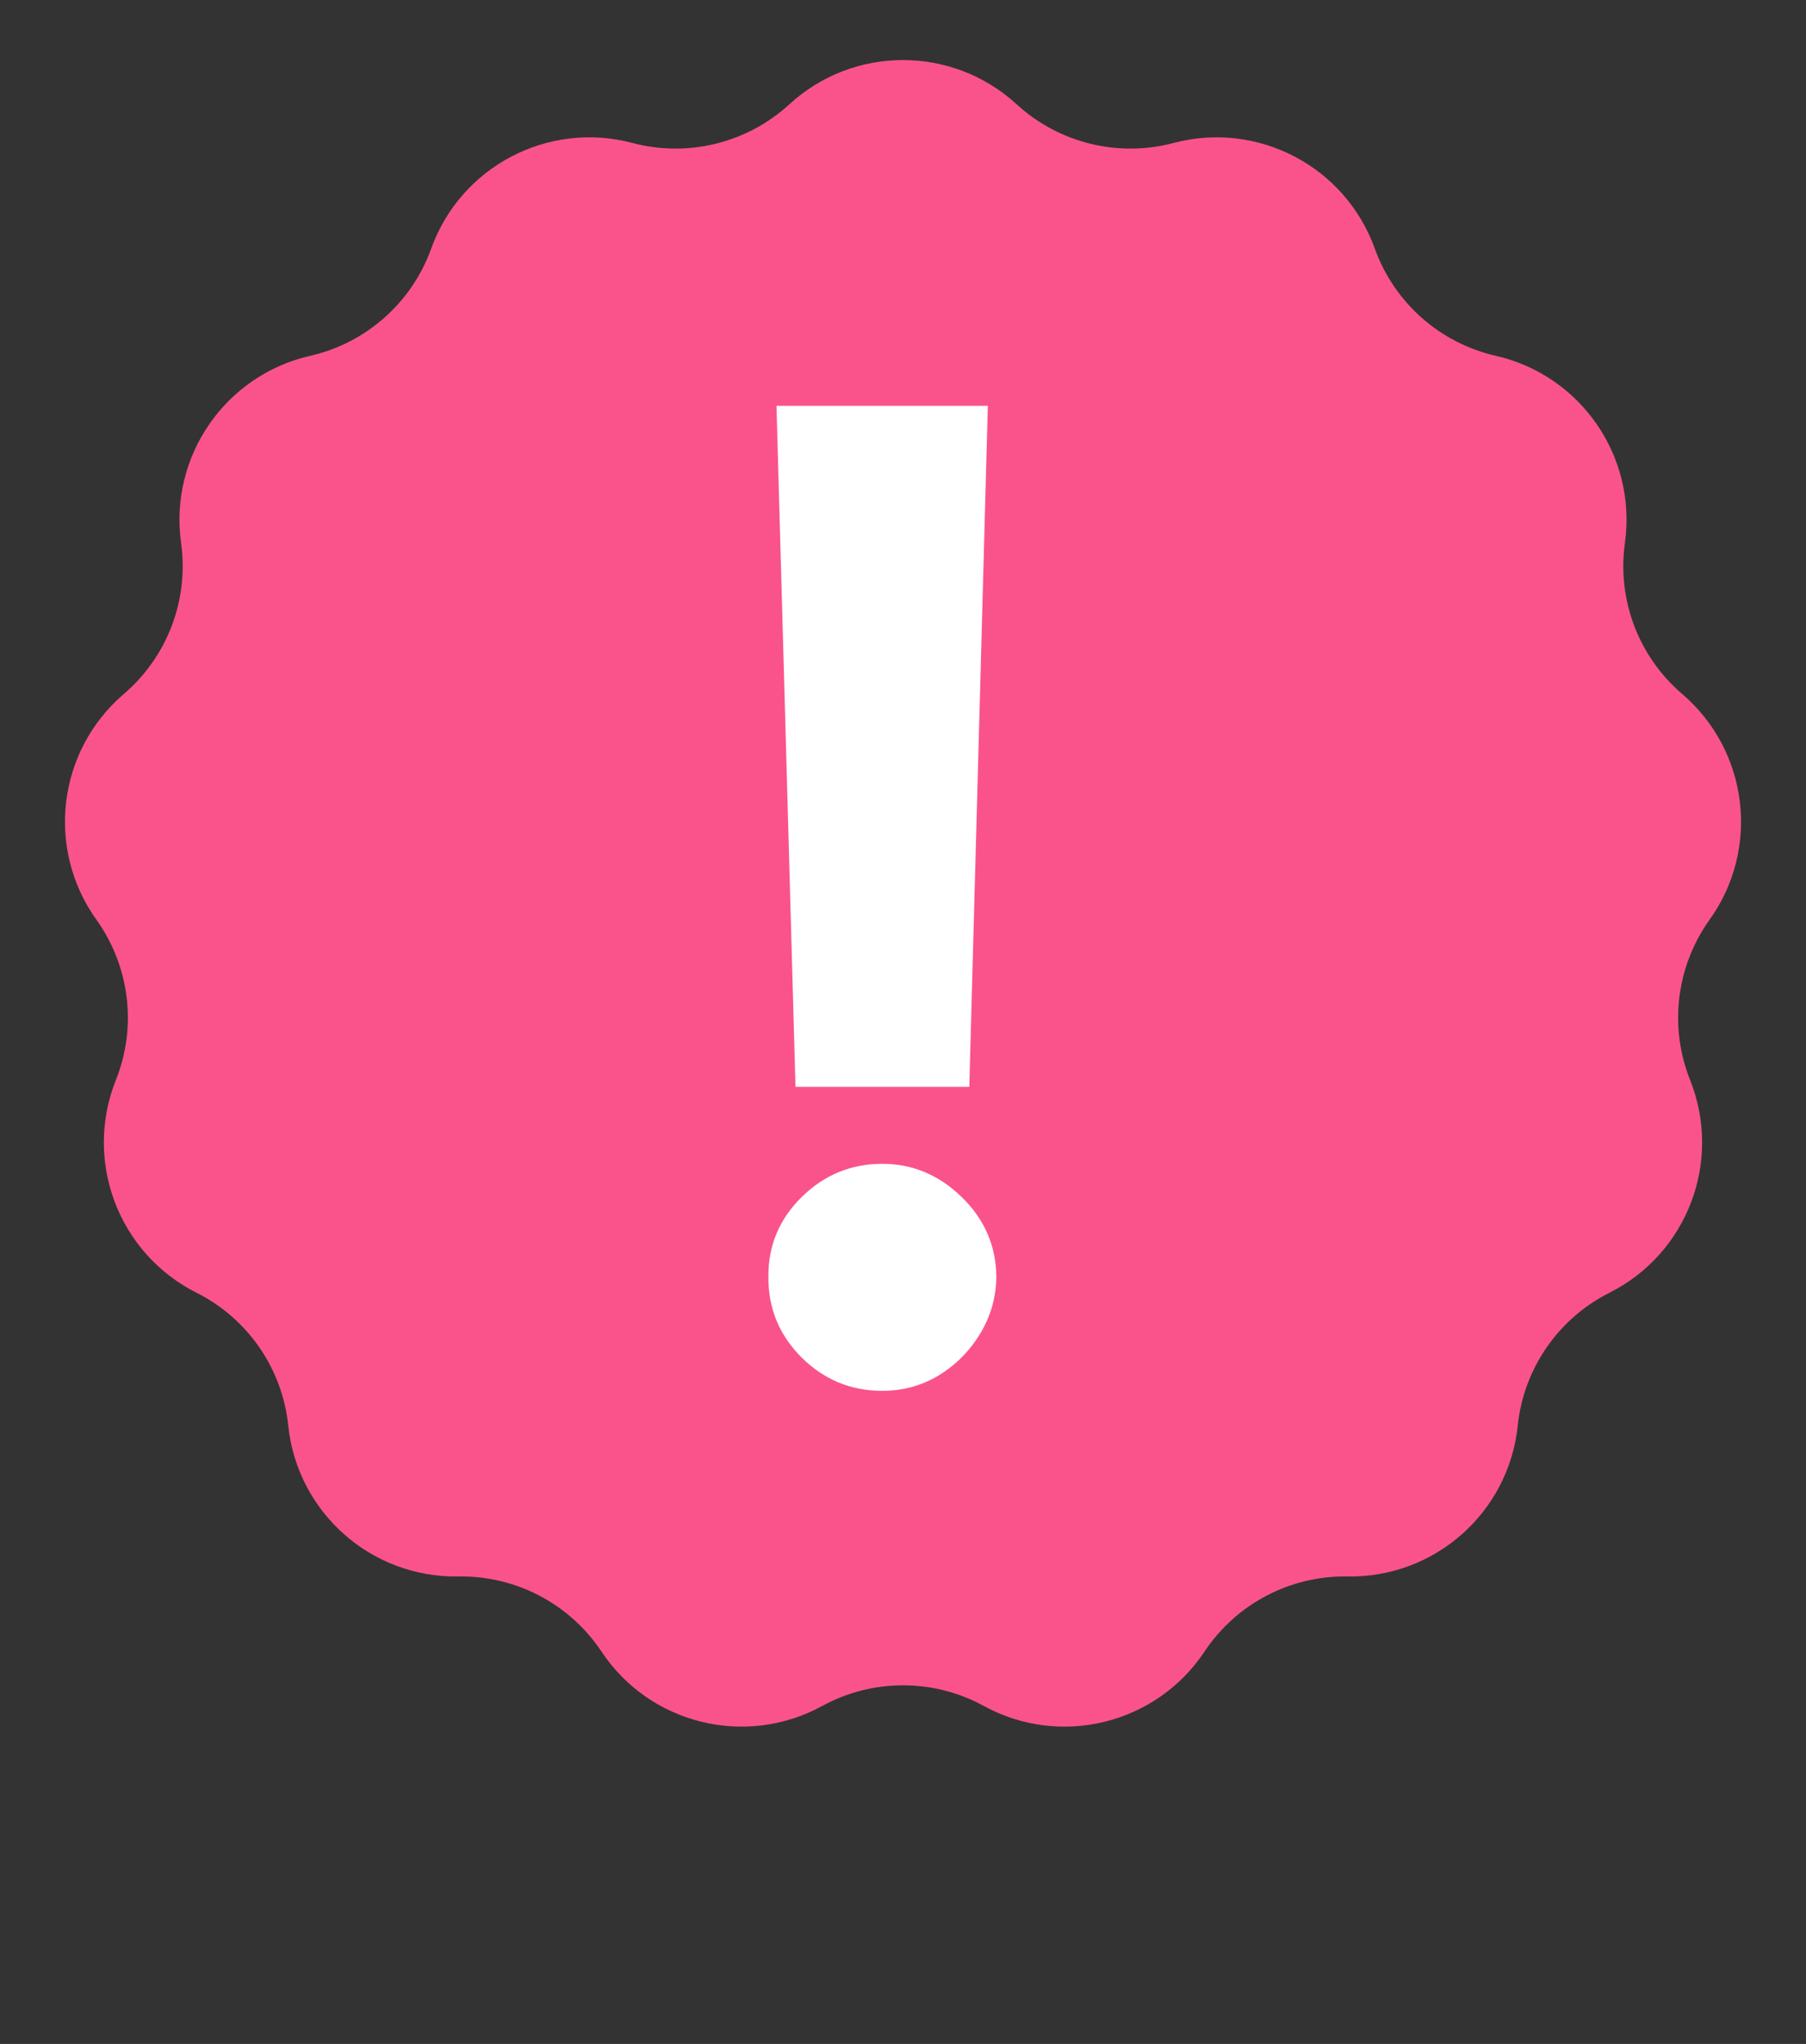
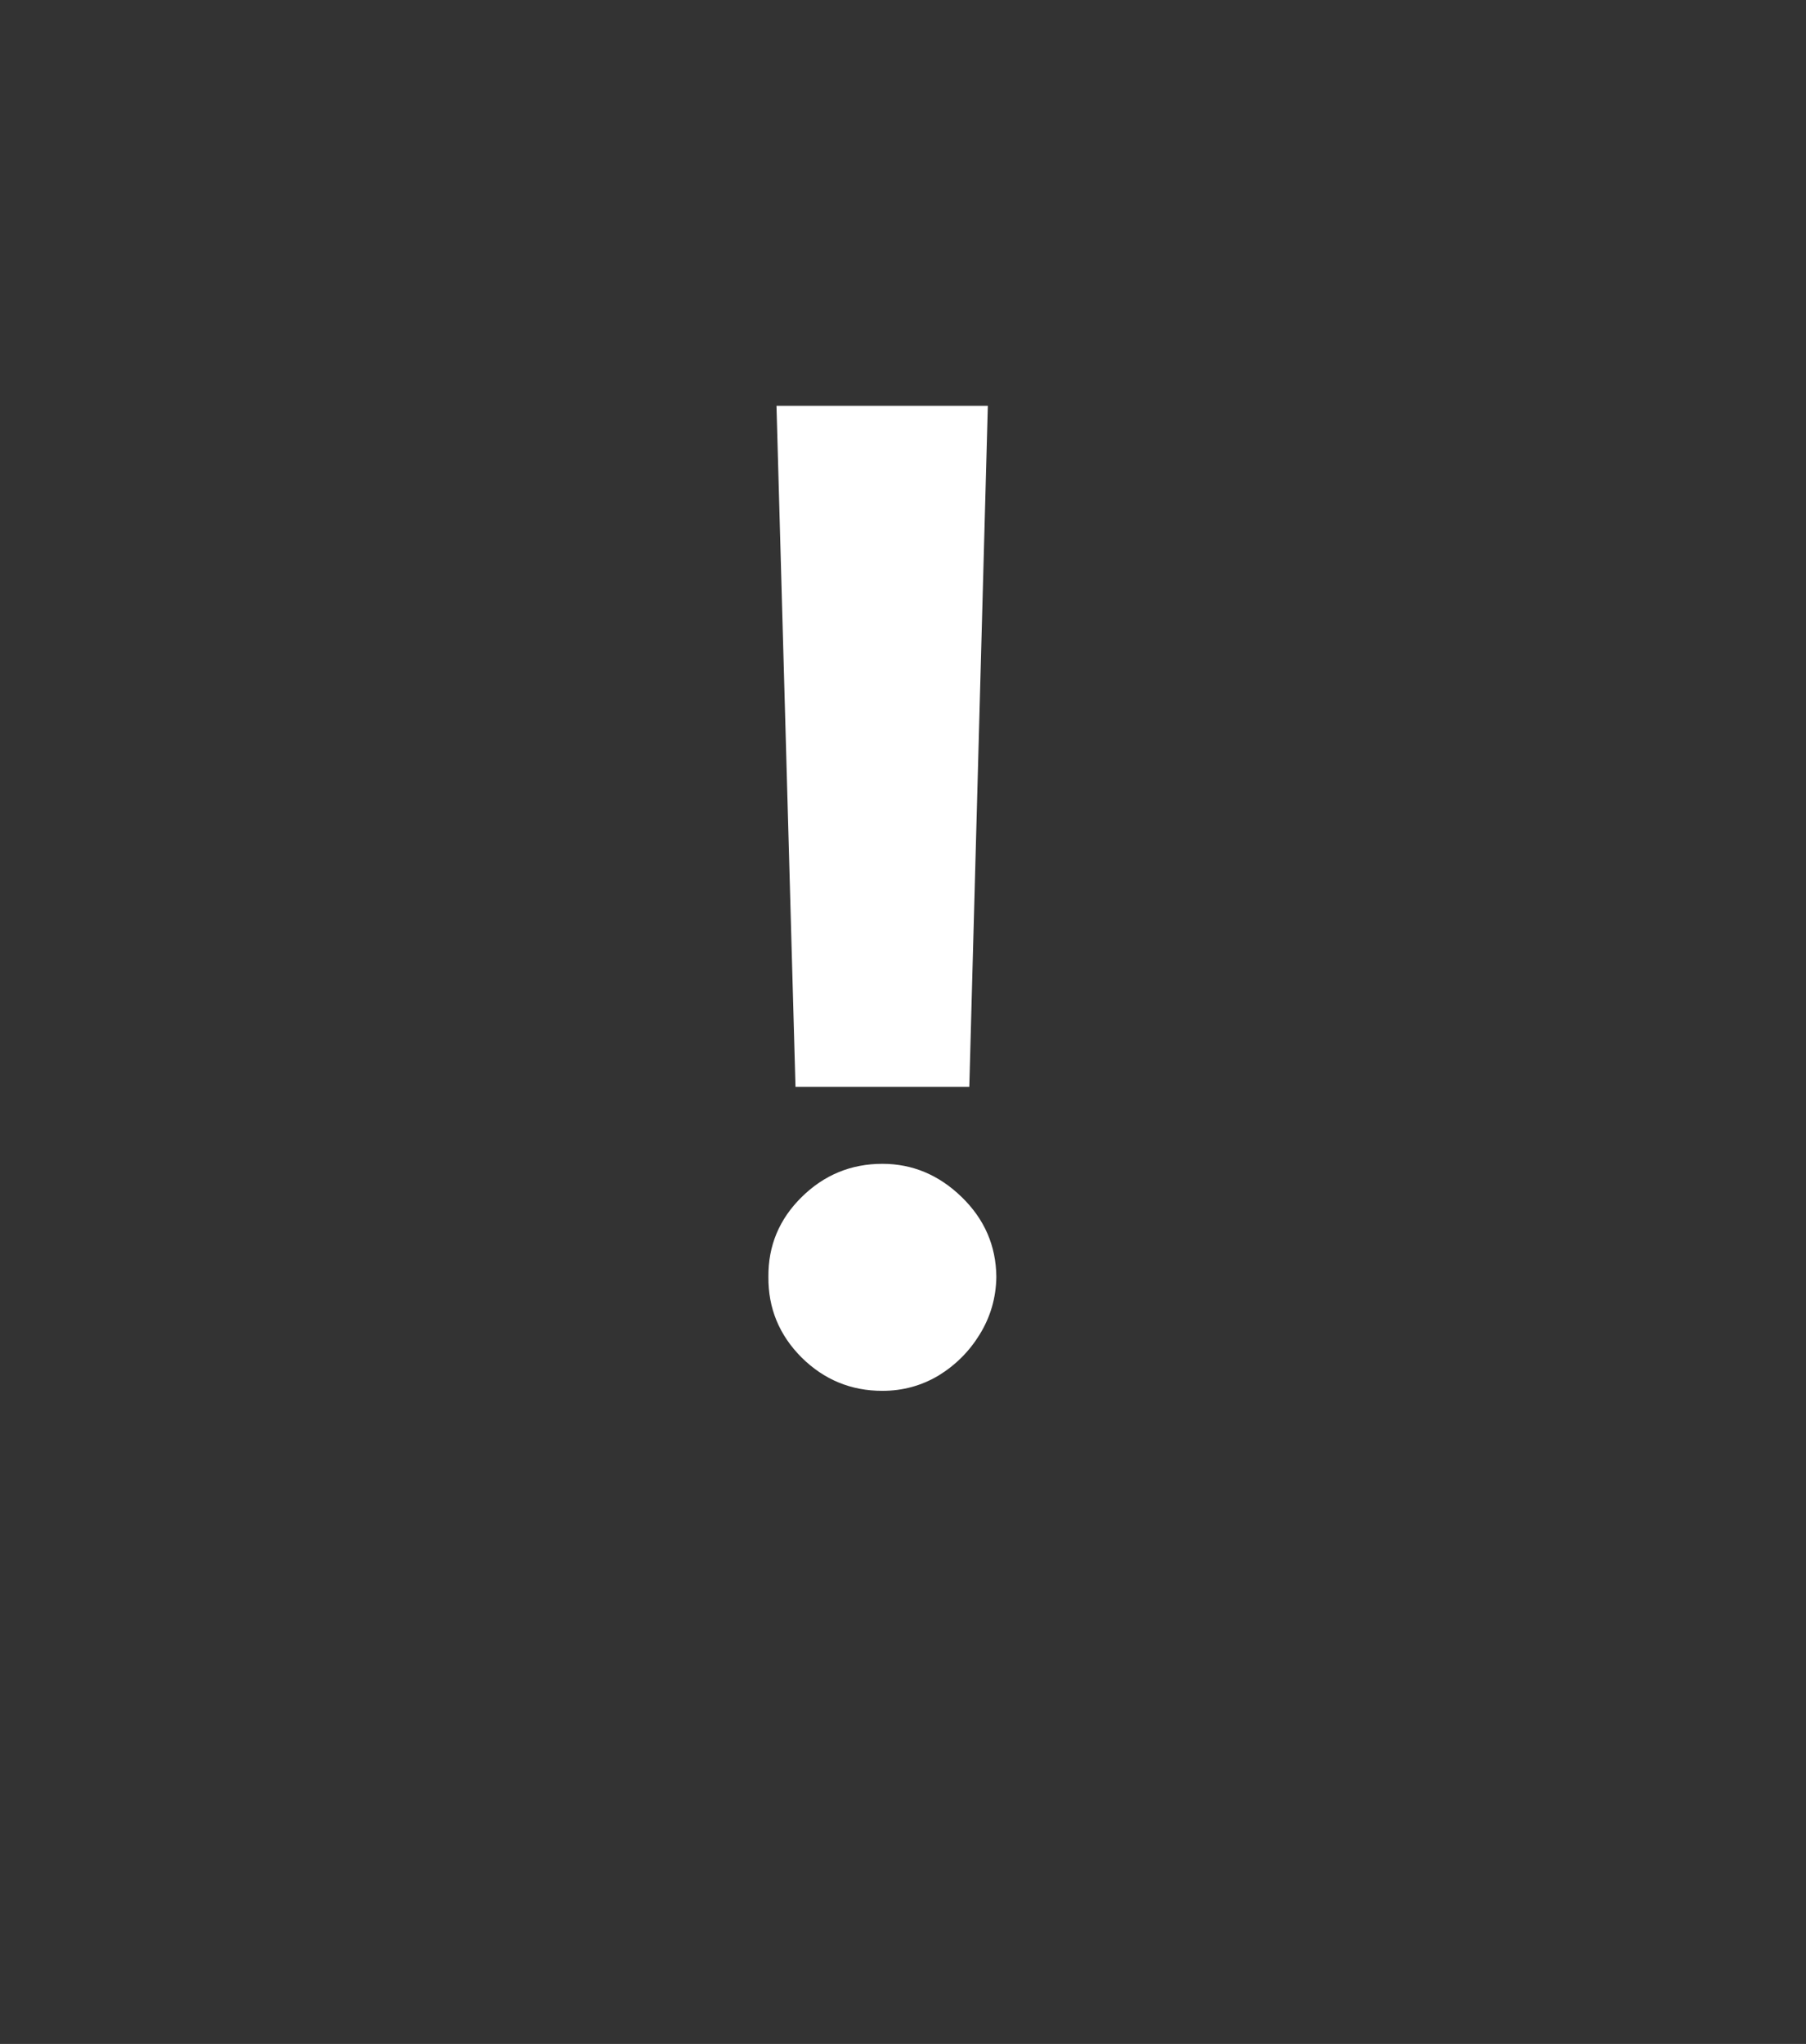
<svg xmlns="http://www.w3.org/2000/svg" width="38" height="43" viewBox="0 0 38 43" fill="none">
  <rect x="0" y="0" width="38" height="43" fill="#333333" stroke="none" />
-   <path d="M16.608 2.195C17.961 0.953 20.039 0.953 21.392 2.195V2.195C22.282 3.01 23.525 3.317 24.691 3.008V3.008C26.467 2.537 28.307 3.503 28.928 5.232V5.232C29.337 6.367 30.295 7.216 31.471 7.485V7.485C33.262 7.893 34.443 9.603 34.19 11.422V11.422C34.023 12.618 34.477 13.815 35.394 14.599V14.599C36.79 15.793 37.041 17.856 35.971 19.349V19.349C35.269 20.33 35.114 21.602 35.562 22.722V22.722C36.242 24.428 35.506 26.371 33.865 27.196V27.196C32.787 27.738 32.059 28.792 31.935 29.992V29.992C31.745 31.819 30.189 33.197 28.353 33.165V33.165C27.147 33.145 26.013 33.74 25.345 34.744V34.744C24.328 36.274 22.31 36.771 20.699 35.889V35.889C19.64 35.31 18.36 35.31 17.301 35.889V35.889C15.69 36.771 13.672 36.274 12.655 34.744V34.744C11.987 33.74 10.853 33.145 9.647 33.165V33.165C7.811 33.197 6.255 31.819 6.065 29.992V29.992C5.941 28.792 5.213 27.738 4.135 27.196V27.196C2.494 26.371 1.757 24.428 2.438 22.722V22.722C2.886 21.602 2.731 20.33 2.029 19.349V19.349C0.96 17.856 1.21 15.793 2.606 14.599V14.599C3.522 13.815 3.977 12.618 3.81 11.422V11.422C3.558 9.603 4.738 7.893 6.529 7.485V7.485C7.705 7.216 8.664 6.367 9.072 5.232V5.232C9.693 3.503 11.533 2.537 13.309 3.008V3.008C14.475 3.317 15.718 3.01 16.608 2.195V2.195Z" fill="#FA538C" />
  <path d="M20.785 8.537L20.395 22.865H16.738L16.338 8.537H20.785ZM18.566 29.26C17.907 29.26 17.341 29.027 16.868 28.56C16.395 28.087 16.162 27.521 16.168 26.862C16.162 26.209 16.395 25.649 16.868 25.183C17.341 24.717 17.907 24.484 18.566 24.484C19.199 24.484 19.755 24.717 20.235 25.183C20.715 25.649 20.958 26.209 20.964 26.862C20.958 27.301 20.841 27.704 20.615 28.071C20.395 28.43 20.105 28.72 19.745 28.94C19.386 29.153 18.993 29.26 18.566 29.26Z" fill="white" />
</svg>